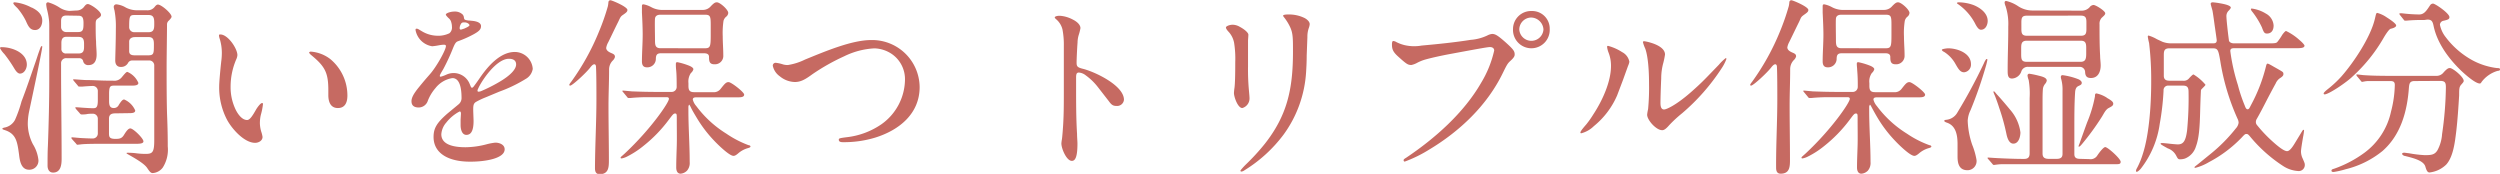
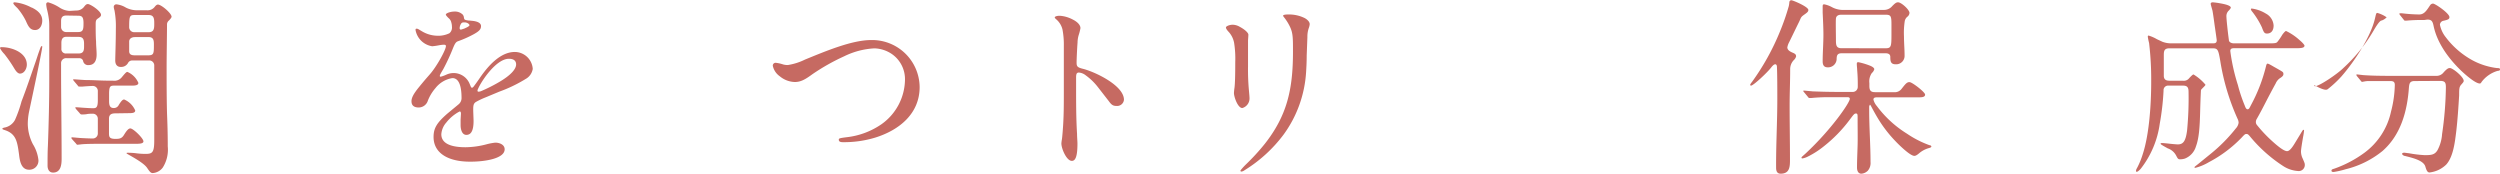
<svg xmlns="http://www.w3.org/2000/svg" viewBox="0 0 499.35 34.73">
  <defs>
    <style>.cls-1{fill:#c66a62;}</style>
  </defs>
  <g id="レイヤー_2" data-name="レイヤー 2">
    <g id="デザイン">
      <path class="cls-1" d="M5.36,12.92c0,.76-.5,1.78-1.37,1.78-.49,0-.91-.64-1.18-1.1A26.6,26.6,0,0,0,.87,10.79,4.93,4.93,0,0,1,0,9.61c0-.19.23-.19.34-.19C2.36,9.42,5.36,10.49,5.36,12.92ZM.84,25.49A3,3,0,0,0,3,23.94a24.83,24.83,0,0,0,1.3-3.69c1-2.58,1.86-5.17,2.77-7.79.26-.72.49-1.52.76-2.24.3-.87.38-1,.49-1s.12,0,.12.11c0,.73-2.32,11.44-2.66,13.11a12.26,12.26,0,0,0-.23,2.36A9.13,9.13,0,0,0,6.57,28.8,7.57,7.57,0,0,1,7.68,32a1.81,1.81,0,0,1-1.87,1.9c-1.59,0-1.86-1.78-2-3C3.46,28.38,3.27,26.75,1,26c-.38-.12-.53-.19-.53-.27S.53,25.57.84,25.49Zm5.47-24c1.1.53,2.13,1.29,2.13,2.62C8.44,5,8,6,7,6S5.62,5.21,5.17,4.18A12.34,12.34,0,0,0,3.46,1.6C3,1.18,2.66.8,2.66.65s.15-.19.27-.19A9,9,0,0,1,6.31,1.52Zm8.89.61a1.92,1.92,0,0,0,1.52-.65c.3-.38.49-.64.83-.64.5,0,2.63,1.4,2.63,2.16,0,.23-.16.42-.57.69s-.5.45-.5,1.17c0,1.18,0,2.36.08,3.5,0,.87.11,1.71.11,2.58C19.3,12,18.92,13,17.71,13a1,1,0,0,1-1.11-.83.74.74,0,0,0-.79-.54H13.37a1,1,0,0,0-1.17,1.07v.83c0,6.08.11,12.16.11,18.2,0,1.22-.19,2.74-1.71,2.74-.8,0-1.1-.69-1.1-1.37,0-1.33,0-2.7.07-4,.16-4.37.27-8.73.27-13.1,0-3.54,0-7.07,0-10.6,0-.5,0-1-.07-1.52A16,16,0,0,0,9.42,2,6.29,6.29,0,0,1,9.23.87.37.37,0,0,1,9.61.46a8.54,8.54,0,0,1,2.21,1,4.16,4.16,0,0,0,2,.72Zm-1.94,1c-.72,0-1.06.3-1.06,1.1V5.4a1,1,0,0,0,1.06,1h2.36c1,0,1.06-.57,1.06-1.78s-.3-1.48-1.06-1.48Zm0,4.25c-.61,0-1,.3-1,1.22V9.73a.88.88,0,0,0,1,.95h2.47c1,0,1.06-.69,1.06-1.41V8.74c0-.76-.15-1.37-1.06-1.37ZM23.1,22.64c-.76,0-1.33.16-1.33,1.07v2.92c0,.73.11,1.07,1.14,1.11.87,0,1.37,0,1.86-.8s.88-1.29,1.26-1.29c.6,0,2.62,2,2.62,2.58s-1.14.49-2.51.49H21.09c-1.52,0-4.11,0-4.94.12l-.65.07c-.11,0-.15,0-.34-.26l-.65-.72c-.19-.23-.26-.31-.26-.38s.07-.12.15-.12c.23,0,1.29.12,1.9.15s1.52.08,2.24.08a1,1,0,0,0,1-1.06V23.71a1,1,0,0,0-1-1c-.15,0-.8,0-1.18.08s-.87.07-1.06.07-.27-.11-.46-.34l-.57-.64c-.15-.19-.23-.31-.23-.38s.12-.08.16-.08c.26,0,2.31.19,3.34.19.57,0,1,0,1-1.52V18.24a1,1,0,0,0-1-1.07c-.42,0-1.63.08-2,.12a5.89,5.89,0,0,1-.69,0c-.15,0-.19,0-.34-.23l-.61-.72c-.22-.27-.3-.35-.3-.42s.11-.08.15-.08c.23,0,1.6.12,2.4.15,1.48,0,3,.12,4.4.12h1a1.9,1.9,0,0,0,1.75-.65c.68-.83.95-1.1,1.14-1.1a4.15,4.15,0,0,1,2.2,2.2c0,.46-.61.54-1.21.54h-3.5c-.87,0-1.1.07-1.14,1.44v1.67c0,.95.23,1.37.95,1.37a1.08,1.08,0,0,0,1-.65c.42-.64.72-1.06,1.06-1.06a4.17,4.17,0,0,1,2.21,2.2c0,.46-.53.53-1.14.53ZM29.29,2.05a1.79,1.79,0,0,0,1.64-.72c.15-.19.38-.42.61-.42.68,0,2.73,1.75,2.73,2.43,0,.19-.34.57-.53.76a1,1,0,0,0-.38.73c0,1.71-.08,6.61-.08,8.51,0,3.07,0,6.15.08,9.27.08,2,.15,4,.15,6.65a6.65,6.65,0,0,1-1,4.21,2.74,2.74,0,0,1-2,1.1c-.38,0-.61-.26-1.1-1S27.66,32,25.68,30.89c-.19-.11-.41-.23-.41-.3s.15-.08.22-.08,1,0,1.75.11a15.4,15.4,0,0,0,1.75.12c1.41,0,1.82-.19,1.82-2.7,0-3.19,0-6.42,0-9.61V13.15a1,1,0,0,0-1.11-1.07H26.44a.92.92,0,0,0-.87.5,1.55,1.55,0,0,1-1.44.79c-.8,0-1.11-.57-1.11-1.29s.12-3.72.12-6.38a17.12,17.12,0,0,0-.27-3.61,3.73,3.73,0,0,1-.15-.68.51.51,0,0,1,.57-.54,4.57,4.57,0,0,1,1.86.65,4.91,4.91,0,0,0,2.05.53ZM26.86,3c-.95,0-1.06.23-1.06,2.43a1,1,0,0,0,1.06,1h2.85c1.1,0,1.1-.84,1.1-1.71S30.81,3,29.71,3Zm.08,4.41c-.57,0-1.14.26-1.14.91,0,.8,0,1,0,1.9,0,.61.38.83,1.1.83h2.7c1.14,0,1.14-.38,1.14-2.2,0-.87-.12-1.48-1.14-1.44Z" />
-       <path class="cls-1" d="M44,6.88c1.52,0,3.38,2.77,3.42,4.1a2.35,2.35,0,0,1-.23.87,13.8,13.8,0,0,0-1.13,5.51,10.28,10.28,0,0,0,.83,4.14c.38.92,1.29,2.47,2.47,2.47.57,0,1.14-.95,1.79-2.09.19-.34.87-1.29,1.17-1.29s.19.19.19.35a12.65,12.65,0,0,1-.41,2,7.27,7.27,0,0,0-.19,1.63,6.25,6.25,0,0,0,.34,1.94,5.84,5.84,0,0,1,.19.84c0,.76-.8,1.18-1.48,1.18-2.17,0-4.64-2.78-5.63-4.64a13.89,13.89,0,0,1-1.55-6.61c0-.87.22-3.27.41-5a12.44,12.44,0,0,0,.12-1.75,9.64,9.64,0,0,0-.42-2.77A2.32,2.32,0,0,1,43.74,7C43.74,6.92,43.89,6.88,44,6.88Zm22,4.94a9.46,9.46,0,0,1,3.39,7.25c0,1.26-.38,2.51-1.9,2.51S65.58,20.25,65.58,19V18c0-3.5-.68-4.75-3.42-7-.15-.12-.41-.38-.41-.5s.22-.19.34-.19A7.25,7.25,0,0,1,66,11.82Z" />
      <path class="cls-1" d="M86.6,27.36c0-1.79.68-2.85,2.77-4.68l2.25-1.86a1.61,1.61,0,0,0,.57-1.22c0-2.16-.42-4-1.83-4a5.33,5.33,0,0,0-3.38,2,8.51,8.51,0,0,0-1.52,2.51,1.93,1.93,0,0,1-1.82,1.36c-1,0-1.45-.45-1.45-1.25,0-.65.35-1.41,1.49-2.81s1.63-1.94,2.16-2.55c1.33-1.48,3.23-4.9,3.23-5.66,0-.23-.23-.27-.42-.27a7.08,7.08,0,0,0-1,.12,11.46,11.46,0,0,1-1.33.19A4,4,0,0,1,83,6c0-.16,0-.27.23-.27s.3.08,1,.49a6.17,6.17,0,0,0,2.92.91,5.16,5.16,0,0,0,2.62-.49,1.5,1.5,0,0,0,.5-1.33,3,3,0,0,0-.12-.8,1.56,1.56,0,0,0-.57-.91c-.45-.45-.53-.61-.53-.68,0-.31,1-.61,1.67-.61a2.21,2.21,0,0,1,1.71.61,1.07,1.07,0,0,1,.23.57c.08.45.11.49.91.61.23,0,.88.07,1.14.11.65.11,1.37.38,1.37,1s-.34,1-1.41,1.6a21.68,21.68,0,0,1-3.23,1.44c-.38.15-.57.45-.91,1.25a41.19,41.19,0,0,1-2,4.33c-.61,1-.68,1.18-.68,1.33s.07.16.19.16a6.69,6.69,0,0,0,1.14-.42,3.57,3.57,0,0,1,1.52-.31,3.47,3.47,0,0,1,3.11,2.17l.19.46c.08.19.15.3.27.3s.23-.08.42-.34.6-.8,1.14-1.6c1.59-2.32,4.06-5.2,7-5.2a3.61,3.61,0,0,1,3.58,3.38A2.8,2.8,0,0,1,105,15.77a28.4,28.4,0,0,1-5.28,2.54l-2.73,1.14a14.89,14.89,0,0,0-1.94.92c-.46.3-.53.68-.53,1.51,0,.46.07,1.94.07,2.28,0,2-.53,2.78-1.44,2.78S92,25.76,92,25c0-.19,0-.65,0-1.1l.07-1.18c0-.31-.07-.46-.26-.46a8.17,8.17,0,0,0-2.66,2.21,3.91,3.91,0,0,0-1,2.35c0,2.36,3.15,2.59,4.86,2.59a17.1,17.1,0,0,0,4.11-.57,11.66,11.66,0,0,1,1.82-.35c.8,0,1.86.38,1.86,1.33,0,1.83-3.83,2.47-6.8,2.47C89.64,32.33,86.6,30.66,86.6,27.36ZM92.49,5.78c.15,0,.57-.23.76-.31.38-.19.53-.34.53-.45s-.26-.46-.83-.54a2.82,2.82,0,0,0-.46,0,.54.54,0,0,0-.42.3,1.64,1.64,0,0,0-.26.84c0,.19.11.3.22.3A1.7,1.7,0,0,0,92.49,5.78ZM96.1,18.2a31.51,31.51,0,0,0,3.49-1.75c2.44-1.4,3.5-2.66,3.5-3.57s-.72-1.14-1.44-1.14c-2.55,0-5.51,4.48-6.16,6a.76.76,0,0,0-.11.38.17.17,0,0,0,.19.19A1.41,1.41,0,0,0,96.1,18.2Z" />
-       <path class="cls-1" d="M119.13,19.83c0-1.67,0-4.94-.08-6.38,0-.46-.15-.61-.34-.61s-.42.15-.76.57c-.72,1-3.61,3.69-4.06,3.69a.17.17,0,0,1-.19-.15,1.67,1.67,0,0,1,.34-.54,47.78,47.78,0,0,0,5.62-10.14,44.29,44.29,0,0,0,1.75-5,5.79,5.79,0,0,0,.11-.76c0-.27.16-.46.42-.46s3.38,1.29,3.38,1.94c0,.38-.3.57-.91,1-.46.3-.53.53-.91,1.33-.69,1.37-1.29,2.66-2,4.1a3.5,3.5,0,0,0-.42,1.14c0,.53.54.84,1.07,1.06s.68.38.68.76a1.53,1.53,0,0,1-.45.73,2.51,2.51,0,0,0-.72,1.86c0,2.39-.12,4.79-.12,7.22,0,3.57.08,7.18.08,10.75,0,1.37,0,2.85-1.86,2.85-.73,0-.92-.53-.92-1.18C118.86,29,119.13,24.39,119.13,19.83Zm10.9-.41a33.77,33.77,0,0,0-4.06.15l-.42,0c-.11,0-.15,0-.34-.26l-.72-.87c-.16-.19-.19-.23-.19-.27s.11-.08.15-.08l1.75.16c1.74.07,3.38.11,5.13.11h2.77a1,1,0,0,0,1.06-1c0-.95,0-2.43-.11-3.42A9.55,9.55,0,0,1,135,12.8c0-.19,0-.38.31-.38a13.7,13.7,0,0,1,2.31.69c.65.26.88.53.88.72a1.51,1.51,0,0,1-.5.76,3,3,0,0,0-.49,2v.53c0,.87.19,1.29,1.14,1.29h3.72a1.7,1.7,0,0,0,1.56-.65c.8-1,1.07-1.36,1.6-1.36s3.11,2,3.11,2.5-.64.54-1.21.54h-8.25c-.34,0-.8,0-.8.45a3.05,3.05,0,0,0,.69,1.29,21.73,21.73,0,0,0,6,5.51A20.71,20.71,0,0,0,149.52,29c.16,0,.38.11.38.26s-.19.23-.45.31a5,5,0,0,0-2,1.06c-.49.42-.72.5-.95.5-.83,0-3.11-2.25-3.72-2.89a25.53,25.53,0,0,1-3.5-4.52c-.45-.76-1-1.64-1.33-2.36-.15-.3-.26-.45-.3-.45s-.15.3-.15.37V22c0,3.45.26,6.91.26,10.37a2.3,2.3,0,0,1-.53,1.71,2,2,0,0,1-1.29.61c-.68,0-.87-.65-.87-1.22,0-1.48.07-3,.11-4.48s0-3.19,0-5.32c0-.8,0-1-.34-1s-.53.31-1.26,1.26a27.8,27.8,0,0,1-5.09,5.24,17.78,17.78,0,0,1-3.3,2.13,3.78,3.78,0,0,1-1,.34c-.12,0-.23,0-.23-.15s.27-.31.84-.84c5.24-4.9,8.81-10.18,8.81-10.9,0-.34-.3-.34-.57-.34ZM132,10.64c-.83,0-1,.42-1,1.18a1.7,1.7,0,0,1-1.78,1.63c-.76,0-1-.49-1-1.18,0-1.78.15-3.61.15-5.39,0-1.18-.07-2.89-.15-4.37,0-.42,0-.84,0-1.22s.08-.42.35-.42a5.28,5.28,0,0,1,1.48.54,4.57,4.57,0,0,0,2,.57h8.44A2.09,2.09,0,0,0,142,1.22c.53-.54.8-.76,1.18-.76.65,0,2.28,1.48,2.28,2.12a1.05,1.05,0,0,1-.38.73,1.59,1.59,0,0,0-.57.87,16.73,16.73,0,0,0-.15,3.11c0,1.26.11,2.51.11,3.77a1.67,1.67,0,0,1-1.78,1.78c-1,0-1.07-.64-1.07-1.48,0-.57-.45-.72-1-.72Zm8.82-1c1.06,0,1.14-.38,1.14-2.66V5c0-1.71-.08-2.06-1.14-2.06H131.9c-.54,0-1,.19-1.07.76s0,3.23,0,4.22,0,1.71,1.11,1.71Z" />
      <path class="cls-1" d="M155.76,15.24a3.44,3.44,0,0,1-1.4-2.09.56.56,0,0,1,.57-.61,7.12,7.12,0,0,1,1.52.34,3.49,3.49,0,0,0,.91.11,11.83,11.83,0,0,0,3.45-1.1C164.73,10.3,170.09,8,174,8a9.49,9.49,0,0,1,9.69,9.38c0,5.28-4,8.59-8.89,10.11a21.39,21.39,0,0,1-6.35.91c-.34,0-.91,0-.91-.49,0-.23,0-.31,1.56-.5a15.25,15.25,0,0,0,7-2.62A11.07,11.07,0,0,0,180.76,16a6.1,6.1,0,0,0-2.51-5.13,6.5,6.5,0,0,0-3.6-1.21,15.49,15.49,0,0,0-6.05,1.59,41.72,41.72,0,0,0-6.34,3.58c-1.37,1-2.28,1.55-3.5,1.55A4.88,4.88,0,0,1,155.76,15.24Z" />
      <path class="cls-1" d="M212,28.65a7.57,7.57,0,0,1,.11-.84c.08-.49.23-2.47.27-3.34.08-1.52.11-2.78.11-5.78,0-1.63,0-6.3,0-9.53a16.17,16.17,0,0,0-.27-3.27A3.87,3.87,0,0,0,210.9,3.8a.9.9,0,0,1-.23-.3c0-.19.38-.35,1-.35a6.44,6.44,0,0,1,2.62.76c1,.5,1.52,1.14,1.52,1.71A9.9,9.9,0,0,1,215.46,7a5.45,5.45,0,0,0-.23,1.52c-.08.95-.19,3.27-.19,4s.15.95,1.25,1.22c2.32.57,8.21,3.3,8.21,6.19A1.37,1.37,0,0,1,223,21.16c-.69,0-1-.22-1.56-1l-2.13-2.74a11.69,11.69,0,0,0-2.43-2.36,2.56,2.56,0,0,0-1.37-.57c-.45,0-.57.27-.57,1v1.82c0,3.16,0,6.31.19,9.43,0,.64.08,1.52.08,1.93,0,2.51-.38,3.46-1.1,3.46C213.06,32.18,212,29.71,212,28.65Z" />
      <path class="cls-1" d="M246.47,18.58a9.52,9.52,0,0,1,.11-1.06c.11-.88.15-2.63.15-5.1a20.17,20.17,0,0,0-.23-3.87,4.45,4.45,0,0,0-1.14-2.24c-.38-.42-.49-.65-.49-.84s.61-.53,1.37-.53a2.9,2.9,0,0,1,1.4.42c1.14.61,1.71,1.25,1.71,1.56s-.07,1.06-.07,1.21v1.6c0,1.36,0,2.54,0,3.57a45.44,45.44,0,0,0,.19,4.86c.07.76.11,1.26.11,1.48a2,2,0,0,1-1.44,1.94C247.23,21.58,246.47,19.34,246.47,18.58Zm1.29,15.5s.15-.27,1-1.14a44,44,0,0,0,3.88-4.22c4.41-5.62,5.62-10.79,5.62-18.39,0-2.58,0-3.57-.49-4.74a9.69,9.69,0,0,0-1.29-2.13c-.16-.19-.19-.27-.19-.34s.15-.23,1-.23h.12a7.07,7.07,0,0,1,3.19.72c.42.23,1,.68,1,1.22a2.61,2.61,0,0,1-.15.68,5.19,5.19,0,0,0-.31,1.9L261,11.09c0,1.52-.08,2.63-.12,3.31a23.58,23.58,0,0,1-4.48,12.46A28.2,28.2,0,0,1,248.59,34a1.41,1.41,0,0,1-.6.27C247.87,34.27,247.76,34.23,247.76,34.08Z" />
-       <path class="cls-1" d="M280.36,32c0-.11,0-.19.5-.49,5.85-3.92,11.55-9,15-15a21.44,21.44,0,0,0,2.59-6.42c0-.5-.42-.69-.84-.69s-1.75.23-7.67,1.33c-2.28.42-4.11.84-5.32,1.18a8.65,8.65,0,0,0-1.71.72,4.1,4.1,0,0,1-1,.35c-.69,0-.95-.16-2.55-1.6-1.14-1-1.33-1.56-1.33-2.51,0-.45.08-.68.27-.68a1.51,1.51,0,0,1,.64.23,7.42,7.42,0,0,0,1.64.6,8.46,8.46,0,0,0,3.38.08c3.34-.3,6.65-.64,9.8-1.14a9.37,9.37,0,0,0,3.31-.87,2.71,2.71,0,0,1,.95-.31c.61,0,1.06.23,2.58,1.56,1.75,1.56,1.94,1.9,1.94,2.55,0,.3-.11.6-.87,1.29-.54.49-.69.76-1.49,2.39-3.15,6.5-8.62,11.67-14.78,15.35a26.53,26.53,0,0,1-4.82,2.36A.25.25,0,0,1,280.36,32ZM302.21,5.81a3.61,3.61,0,0,1,3.72-3.61,3.51,3.51,0,0,1,3.61,3.58,3.67,3.67,0,1,1-7.33,0Zm6.08.08a2.53,2.53,0,0,0-2.47-2.39,2.42,2.42,0,0,0-2.36,2.39,2.42,2.42,0,0,0,4.83,0Z" />
-       <path class="cls-1" d="M315.67,26.48c0-.15.11-.42,1.17-1.63a18.67,18.67,0,0,0,1.41-2c1.9-2.89,3.53-6.61,3.53-9.65a7.13,7.13,0,0,0-.49-2.7A4.52,4.52,0,0,1,321,9.35a.18.18,0,0,1,.19-.19A9.63,9.63,0,0,1,324,10.41a2.71,2.71,0,0,1,1.45,1.94,3.52,3.52,0,0,1-.27.83l-1,2.78L323,19.07a16.14,16.14,0,0,1-4.64,6.12,5.54,5.54,0,0,1-2.55,1.44A.16.16,0,0,1,315.67,26.48ZM329,22.91a8.14,8.14,0,0,1,.19-1.1,44.56,44.56,0,0,0,.19-5c0-4.29-.46-6.3-.76-7.1a7.3,7.3,0,0,1-.46-1.29.21.21,0,0,1,.23-.19,8.33,8.33,0,0,1,1.33.3c1.29.38,2.85,1.14,2.85,2.36a15.47,15.47,0,0,1-.34,1.67,11.75,11.75,0,0,0-.42,3.11c-.08,1.79-.15,4-.15,4.91s.26,1.29.72,1.29,2.36-.84,5.28-3.38c1.52-1.33,2.47-2.25,3.53-3.35l2.13-2.2a9.09,9.09,0,0,1,1.37-1.33.15.15,0,0,1,.15.15,8.61,8.61,0,0,1-1,1.94A41.47,41.47,0,0,1,336,22.61,25.37,25.37,0,0,0,333.41,25c-.69.8-1.07,1-1.37,1C330.86,26.06,329,24,329,22.91Z" />
      <path class="cls-1" d="M355,19.83c0-1.67,0-4.94-.07-6.38,0-.46-.15-.61-.34-.61s-.42.15-.76.57c-.73,1-3.61,3.69-4.07,3.69a.18.18,0,0,1-.19-.15,1.94,1.94,0,0,1,.34-.54,47.82,47.82,0,0,0,5.63-10.14,46.27,46.27,0,0,0,1.74-5,4.47,4.47,0,0,0,.12-.76c0-.27.15-.46.42-.46s3.38,1.29,3.38,1.94c0,.38-.31.57-.91,1s-.54.53-.92,1.33c-.68,1.37-1.29,2.66-2,4.1A3.5,3.5,0,0,0,357,9.46c0,.53.53.84,1.06,1.06s.69.38.69.76a1.56,1.56,0,0,1-.46.73,2.59,2.59,0,0,0-.72,1.86c0,2.39-.11,4.79-.11,7.22,0,3.57.07,7.18.07,10.75,0,1.37,0,2.85-1.86,2.85-.72,0-.91-.53-.91-1.18C354.73,29,355,24.39,355,19.83Zm10.91-.41a33.94,33.94,0,0,0-4.07.15l-.41,0c-.12,0-.16,0-.35-.26l-.72-.87c-.15-.19-.19-.23-.19-.27s.12-.08.15-.08l1.75.16c1.75.07,3.38.11,5.13.11H370a1,1,0,0,0,1.07-1,33,33,0,0,0-.12-3.42c0-.3-.07-.76-.07-1.14,0-.19,0-.38.3-.38a13.76,13.76,0,0,1,2.32.69c.65.26.87.53.87.72a1.54,1.54,0,0,1-.49.76,2.89,2.89,0,0,0-.49,2v.53c0,.87.19,1.29,1.14,1.29h3.72a1.7,1.7,0,0,0,1.56-.65c.79-1,1.06-1.36,1.59-1.36s3.12,2,3.12,2.5-.65.54-1.22.54H375c-.34,0-.8,0-.8.45a3.11,3.11,0,0,0,.68,1.29,21.77,21.77,0,0,0,6,5.51A20.26,20.26,0,0,0,385.39,29c.15,0,.38.11.38.26s-.19.23-.46.31a5.07,5.07,0,0,0-2,1.06c-.5.42-.72.5-.95.5-.84,0-3.12-2.25-3.72-2.89a25.53,25.53,0,0,1-3.5-4.52c-.46-.76-.95-1.64-1.33-2.36-.15-.3-.27-.45-.3-.45s-.16.3-.16.37V22c0,3.45.27,6.91.27,10.37a2.34,2.34,0,0,1-.53,1.71,2,2,0,0,1-1.29.61c-.69,0-.88-.65-.88-1.22,0-1.48.08-3,.12-4.48s0-3.19,0-5.32c0-.8,0-1-.34-1s-.53.31-1.25,1.26a28.11,28.11,0,0,1-5.09,5.24,17.52,17.52,0,0,1-3.31,2.13,3.67,3.67,0,0,1-1,.34c-.11,0-.22,0-.22-.15s.26-.31.83-.84c5.25-4.9,8.82-10.18,8.82-10.9,0-.34-.31-.34-.57-.34Zm1.94-8.78c-.84,0-1,.42-1,1.18a1.71,1.71,0,0,1-1.79,1.63c-.76,0-1-.49-1-1.18,0-1.78.15-3.61.15-5.39,0-1.18-.08-2.89-.15-4.37,0-.42,0-.84,0-1.22s.08-.42.34-.42a5.17,5.17,0,0,1,1.48.54,4.66,4.66,0,0,0,2,.57h8.43a2.11,2.11,0,0,0,1.64-.76c.53-.54.8-.76,1.17-.76.65,0,2.28,1.48,2.28,2.12a1.05,1.05,0,0,1-.38.73,1.51,1.51,0,0,0-.56.87,15.48,15.48,0,0,0-.16,3.11c0,1.26.12,2.51.12,3.77a1.68,1.68,0,0,1-1.79,1.78c-1,0-1.06-.64-1.06-1.48,0-.57-.46-.72-.95-.72Zm8.81-1c1.07,0,1.14-.38,1.14-2.66V5c0-1.71-.07-2.06-1.14-2.06h-8.89c-.53,0-1,.19-1.06.76s0,3.23,0,4.22,0,1.71,1.1,1.71Z" />
-       <path class="cls-1" d="M393.68,12.8a1.53,1.53,0,0,1-1.37,1.64c-.76,0-1.14-.65-1.71-1.64a6.64,6.64,0,0,0-2.28-2.43c-.15-.07-.45-.23-.45-.42s1.06-.3,1.25-.3C390.94,9.65,393.68,10.6,393.68,12.8ZM391,22.42a106.07,106.07,0,0,0,5.24-9.73c.19-.46.46-.91.57-.91a.14.14,0,0,1,.15.15c0,.08-.11.57-.22,1A83.62,83.62,0,0,1,393.6,22a5.38,5.38,0,0,0-.57,2.12,16.39,16.39,0,0,0,.91,4.83,14.39,14.39,0,0,1,.84,2.93A1.82,1.82,0,0,1,393,34c-1.71,0-2-1.37-2-2.74l0-2.47c0-1.78-.31-3.68-2.13-4.29-.42-.15-.53-.27-.53-.38s.27-.19.42-.19A2.88,2.88,0,0,0,391,22.42ZM394.17,1c1.33.53,2.85,1.6,2.85,3.19,0,.76-.42,1.75-1.33,1.75-.49,0-.83-.61-1.06-1A10.84,10.84,0,0,0,391,.76s-.12-.08-.12-.15.19-.15.27-.15A9.07,9.07,0,0,1,394.17,1Zm23.14,30.78a1.58,1.58,0,0,0,1.63-.76c.57-.84,1.26-1.64,1.56-1.64.5,0,3.08,2.32,3.08,2.93,0,.45-.27.49-1,.49H403.82c-1.17,0-3.38,0-4,0s-1.49.15-1.56.15-.15,0-.34-.26l-.69-.8c-.15-.15-.23-.23-.23-.34s.12-.08.16-.08l1.21.08c1.86.11,4.26.19,5.66.19h.27c.83,0,1.1-.38,1.1-1.14v-11a16.4,16.4,0,0,0-.19-3.61,3.33,3.33,0,0,1-.23-.88.34.34,0,0,1,.38-.38,17.57,17.57,0,0,1,1.83.38c.79.19,1.63.42,1.63,1a1.36,1.36,0,0,1-.3.61,2,2,0,0,0-.46.95c-.08.84-.08,1.83-.08,2.81V30.66c0,.8.42,1.07,1.26,1.07h1.56c.83,0,1.17-.31,1.17-1V18.12a7.92,7.92,0,0,0-.26-2.31,1.63,1.63,0,0,1-.08-.42c0-.23.12-.38.34-.38a13.34,13.34,0,0,1,3.12.8c.3.11.72.41.72.72s-.15.42-.64.64-.65.65-.69,1.3c-.15,2.2-.15,4.71-.15,7.1v5.21c0,.72.38.95,1.18.95ZM398.88,18.88c.61.65,1.6,1.79,2.59,3a8.55,8.55,0,0,1,2.09,4.56c0,.84-.34,2.25-1.41,2.25-.91,0-1.25-1.26-1.4-2a42,42,0,0,0-1.45-5.21c-.26-.83-.53-1.55-.83-2.35a5.84,5.84,0,0,1-.31-.76c0-.08,0-.11.12-.11S398.54,18.5,398.88,18.88ZM415.72,2.13a2.16,2.16,0,0,0,1.63-.65,1.12,1.12,0,0,1,.8-.49c.45,0,2.35,1.18,2.35,1.67,0,.27-.26.49-.72.91a1.73,1.73,0,0,0-.42,1.29c0,2.09,0,4.22.12,6.31,0,.61.11,1.25.11,1.9,0,1.33-.57,2.51-1.94,2.51-.83,0-1.14-.38-1.17-1.22a1.05,1.05,0,0,0-1.14-1H405.19a1.35,1.35,0,0,0-1.48,1,2.09,2.09,0,0,1-1.82,1.33c-.88,0-.88-.79-.88-1.71,0-2.69.12-5.39.12-8.09V5.32a11.36,11.36,0,0,0-.54-4.1,2.08,2.08,0,0,1-.19-.76.3.3,0,0,1,.31-.27,7.23,7.23,0,0,1,2.32,1,5.25,5.25,0,0,0,2.88.91Zm-10.87,1c-.91,0-1.1.34-1.1,1.33V5.62c0,.88,0,1.52,1.1,1.52h10.79c.95,0,1.1-.45,1.1-1.33V4.64c0-.88,0-1.52-1.1-1.52Zm0,5c-1.14,0-1.14.72-1.14,1.67v.95c0,1.14.07,1.6,1.17,1.6h10.64c1,0,1.18-.5,1.18-1.64V9.54c0-1-.19-1.41-1.14-1.41Zm15.95,11.4c.88.49,1.3.8,1.3,1.18s-.27.53-.92.87-1,1.22-1.4,1.82a50.73,50.73,0,0,1-3.91,5.36c-.27.31-.46.53-.61.53s-.08,0-.08-.11a2.07,2.07,0,0,1,.15-.42c.38-1.06,1.11-3.11,1.56-4.33a25.48,25.48,0,0,0,1.56-5.2c0-.27,0-.57.3-.57A6.11,6.11,0,0,1,420.84,19.53Z" />
      <path class="cls-1" d="M442.05,8.66c.49,0,.72-.15.72-.61,0-.07-.11-.91-.42-3-.18-1.37-.41-2.92-.45-3-.11-.38-.34-1.18-.34-1.29s.11-.3.38-.3a13.38,13.38,0,0,1,1.44.19c1.56.26,2.2.57,2.2.87,0,.08-.07.23-.38.57a1.5,1.5,0,0,0-.49,1.29c0,.42.23,2.74.49,4.64,0,.34.42.64,1,.64h7.18c1.07,0,1.29-.07,1.48-.26a11.14,11.14,0,0,0,1-1.45c.27-.38.61-.76.76-.76A11,11,0,0,1,459.3,8c.68.57,1,1,1,1.1,0,.38-.35.53-1.6.53h-12.5c-.49,0-.72.15-.72.57A38.53,38.53,0,0,0,447,17a30.32,30.32,0,0,0,1.37,4.1c.15.42.3.73.57.73s.38-.27.65-.8a32.47,32.47,0,0,0,3-7.71c.08-.38.19-.61.3-.61s.23,0,1.26.61c.68.38,1.14.64,1.52.87s.42.34.42.61-.16.45-.54.72a2.43,2.43,0,0,0-1,1.14c-.69,1.25-1.41,2.62-2.06,3.88s-1.06,2.05-1.71,3.19a1.19,1.19,0,0,0-.19.72.91.91,0,0,0,.19.49,27.43,27.43,0,0,0,2.63,2.85c1.63,1.52,2.81,2.4,3.41,2.4.38,0,.84-.42,1.49-1.49l1.29-2.12c.23-.38.38-.65.49-.65s.12.08.12.15a11,11,0,0,1-.19,1.26c-.23,1.36-.42,2.54-.42,2.92a3.33,3.33,0,0,0,.34,1.41c.38.87.42,1,.42,1.21A1.21,1.21,0,0,1,459,34.16a6.19,6.19,0,0,1-2.89-.95,29,29,0,0,1-6.73-6c-.3-.34-.41-.45-.68-.45s-.38.11-.95.72a25.41,25.41,0,0,1-6.53,4.9,10.32,10.32,0,0,1-2.7,1.14c-.12,0-.19,0-.19-.11s.26-.27.68-.61l2.62-2.13a32.27,32.27,0,0,0,4.94-5,2.13,2.13,0,0,0,.57-1.14,1.74,1.74,0,0,0-.19-.76,45.28,45.28,0,0,1-3.46-11.51C443.11,10,443,9.65,442,9.65h-8.66c-1,0-1.14.46-1.14,1.33v.34c0,1.22,0,3.08,0,3.8s.38,1,1.1,1H436a1.34,1.34,0,0,0,1.29-.53c.5-.53.73-.72.84-.72a9.5,9.5,0,0,1,2.39,2.05c0,.11-.15.26-.76.87a.48.48,0,0,0-.15.31c-.07,1.51-.11,2.66-.15,4.14-.08,3.23-.23,5.35-.84,7a3.74,3.74,0,0,1-2.2,2.43,3.17,3.17,0,0,1-1,.15c-.34,0-.45-.15-.72-.68A3,3,0,0,0,433,29.64c-.91-.5-1.44-.8-1.44-.92s.11-.15.3-.15,1.06.08,1.37.12c.61.07,1.48.15,1.78.15,1.11,0,1.56-.72,1.83-2.7a66.77,66.77,0,0,0,.3-7.83c0-.95-.34-1.21-1.14-1.21h-2.85a.91.91,0,0,0-1,1,51.48,51.48,0,0,1-.76,6.61,18.75,18.75,0,0,1-3.8,9c-.34.38-.65.61-.8.61a.17.17,0,0,1-.15-.19,1.22,1.22,0,0,1,.19-.53,15.42,15.42,0,0,0,1.14-2.74c1.33-4,1.71-10.07,1.71-14.51a61.64,61.64,0,0,0-.42-7.75A10.52,10.52,0,0,1,429,7.33c0-.15.07-.23.15-.23a7.54,7.54,0,0,1,1.67.73l1.14.53a5.05,5.05,0,0,0,1.64.3Zm7.75-6.95a7.17,7.17,0,0,1,2.78,1,2.9,2.9,0,0,1,1.55,2.39c0,.91-.41,1.6-1.33,1.6-.49,0-.64-.23-1-1.22a15.93,15.93,0,0,0-1.94-3.15,1.08,1.08,0,0,1-.27-.5C449.61,1.75,449.65,1.71,449.8,1.71Z" />
-       <path class="cls-1" d="M464.93,17.82a21.87,21.87,0,0,0,2.77-2.58c2.47-2.82,5.78-7.79,6.65-11.44l.19-.8c.08-.26.12-.42.31-.42a6.1,6.1,0,0,1,1.86.88c1.14.72,1.9,1.33,1.9,1.63s-.5.53-1.07.65c-.38.07-1.17,1.36-1.48,1.9a31.94,31.94,0,0,1-6.12,7.6c-1.14,1.14-4.78,3.61-5.62,3.61-.15,0-.19-.08-.19-.19S464.32,18.31,464.93,17.82Zm17.36-1.63c-1,0-1.06.53-1.14,1.4-.34,4.67-1.63,9.39-5.28,12.58a18.68,18.68,0,0,1-7.37,3.64,16.5,16.5,0,0,1-2.35.54c-.19,0-.46,0-.46-.27s.3-.3.64-.42a23.1,23.1,0,0,0,5.89-3.11,13.79,13.79,0,0,0,5.36-8.25,22.62,22.62,0,0,0,.76-5.32c0-.68-.34-.79-.95-.79h-1.14c-1.33,0-2.73,0-3.23,0s-1.1.16-1.18.16-.15,0-.34-.27l-.72-.87a.45.45,0,0,1-.11-.23c0-.08,0-.12.11-.12L472,15c1.49.11,3.08.15,5.29.15h9.23a1.79,1.79,0,0,0,1.59-.72c.61-.65.88-.84,1.22-.84.61,0,2.77,1.79,2.77,2.55,0,.19-.07.3-.49.76s-.42.91-.42,2.16c-.15,2.36-.3,4.75-.57,7.11-.26,2.09-.57,5.09-2,6.69a5.69,5.69,0,0,1-3.35,1.59c-.45,0-.64-.53-.83-1.18-.38-1.29-2.78-1.78-4.07-2.12-.19,0-.57-.23-.57-.42s.27-.23.42-.23.61.08.95.11a24,24,0,0,0,3.15.38c1.3,0,2-.07,2.55-1a7.85,7.85,0,0,0,.91-3.2,68.83,68.83,0,0,0,.76-9.27c0-.91-.07-1.36-1.14-1.36ZM484.19,4a31.75,31.75,0,0,0-3.49.12,1.62,1.62,0,0,1-.31,0c-.11,0-.15,0-.3-.22L479.37,3a.48.48,0,0,1-.12-.26s0-.08.12-.08a2.59,2.59,0,0,1,.45,0,31.32,31.32,0,0,0,3.38.23c1,0,1.45-.73,2.21-1.87a.71.71,0,0,1,.57-.3c.42,0,3.27,1.94,3.27,2.7,0,.45-.38.53-1.14.72a.86.86,0,0,0-.76.8,5.86,5.86,0,0,0,1.17,2.5,16.69,16.69,0,0,0,5.4,4.64,13.9,13.9,0,0,0,4.86,1.52c.31,0,.57,0,.57.27s-.3.26-.53.3a6.2,6.2,0,0,0-3.15,2.2c-.08.16-.19.31-.35.31-.94,0-3.07-1.94-3.76-2.59-2.47-2.39-4.75-5.47-5.47-8.89-.19-.91-.38-1.29-1.25-1.29Z" />
+       <path class="cls-1" d="M464.93,17.82a21.87,21.87,0,0,0,2.77-2.58c2.47-2.82,5.78-7.79,6.65-11.44l.19-.8c.08-.26.12-.42.31-.42a6.1,6.1,0,0,1,1.86.88s-.5.53-1.07.65c-.38.07-1.17,1.36-1.48,1.9a31.94,31.94,0,0,1-6.12,7.6c-1.14,1.14-4.78,3.61-5.62,3.61-.15,0-.19-.08-.19-.19S464.32,18.31,464.93,17.82Zm17.36-1.63c-1,0-1.06.53-1.14,1.4-.34,4.67-1.63,9.39-5.28,12.58a18.68,18.68,0,0,1-7.37,3.64,16.5,16.5,0,0,1-2.35.54c-.19,0-.46,0-.46-.27s.3-.3.64-.42a23.1,23.1,0,0,0,5.89-3.11,13.79,13.79,0,0,0,5.36-8.25,22.62,22.62,0,0,0,.76-5.32c0-.68-.34-.79-.95-.79h-1.14c-1.33,0-2.73,0-3.23,0s-1.1.16-1.18.16-.15,0-.34-.27l-.72-.87a.45.45,0,0,1-.11-.23c0-.08,0-.12.11-.12L472,15c1.49.11,3.08.15,5.29.15h9.23a1.79,1.79,0,0,0,1.59-.72c.61-.65.88-.84,1.22-.84.61,0,2.77,1.79,2.77,2.55,0,.19-.07.3-.49.76s-.42.91-.42,2.16c-.15,2.36-.3,4.75-.57,7.11-.26,2.09-.57,5.09-2,6.69a5.69,5.69,0,0,1-3.35,1.59c-.45,0-.64-.53-.83-1.18-.38-1.29-2.78-1.78-4.07-2.12-.19,0-.57-.23-.57-.42s.27-.23.42-.23.61.08.95.11a24,24,0,0,0,3.15.38c1.3,0,2-.07,2.55-1a7.85,7.85,0,0,0,.91-3.2,68.83,68.83,0,0,0,.76-9.27c0-.91-.07-1.36-1.14-1.36ZM484.19,4a31.75,31.75,0,0,0-3.49.12,1.62,1.62,0,0,1-.31,0c-.11,0-.15,0-.3-.22L479.37,3a.48.48,0,0,1-.12-.26s0-.08.12-.08a2.59,2.59,0,0,1,.45,0,31.32,31.32,0,0,0,3.38.23c1,0,1.45-.73,2.21-1.87a.71.71,0,0,1,.57-.3c.42,0,3.27,1.94,3.27,2.7,0,.45-.38.53-1.14.72a.86.86,0,0,0-.76.8,5.86,5.86,0,0,0,1.17,2.5,16.69,16.69,0,0,0,5.4,4.64,13.9,13.9,0,0,0,4.86,1.52c.31,0,.57,0,.57.27s-.3.26-.53.3a6.2,6.2,0,0,0-3.15,2.2c-.08.16-.19.31-.35.31-.94,0-3.07-1.94-3.76-2.59-2.47-2.39-4.75-5.47-5.47-8.89-.19-.91-.38-1.29-1.25-1.29Z" />
    </g>
  </g>
</svg>